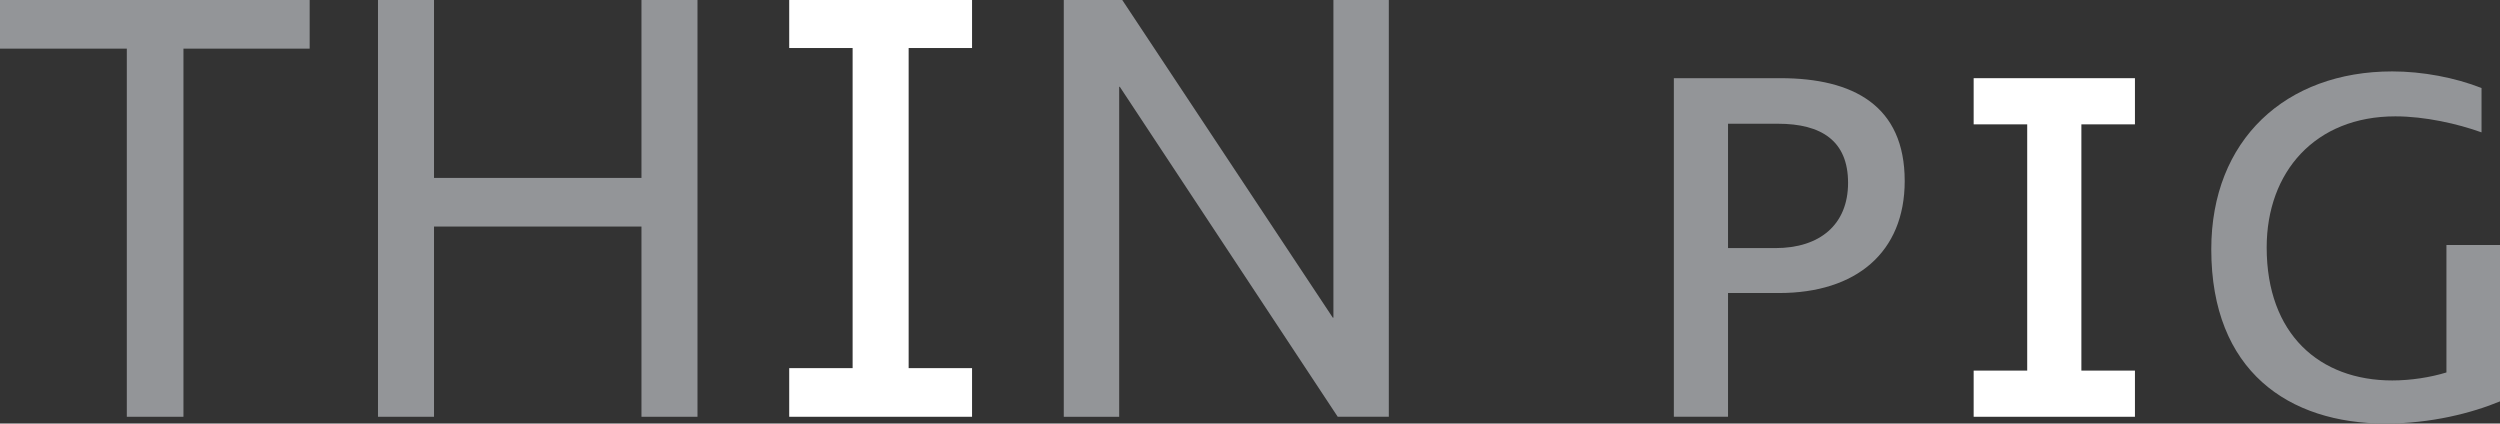
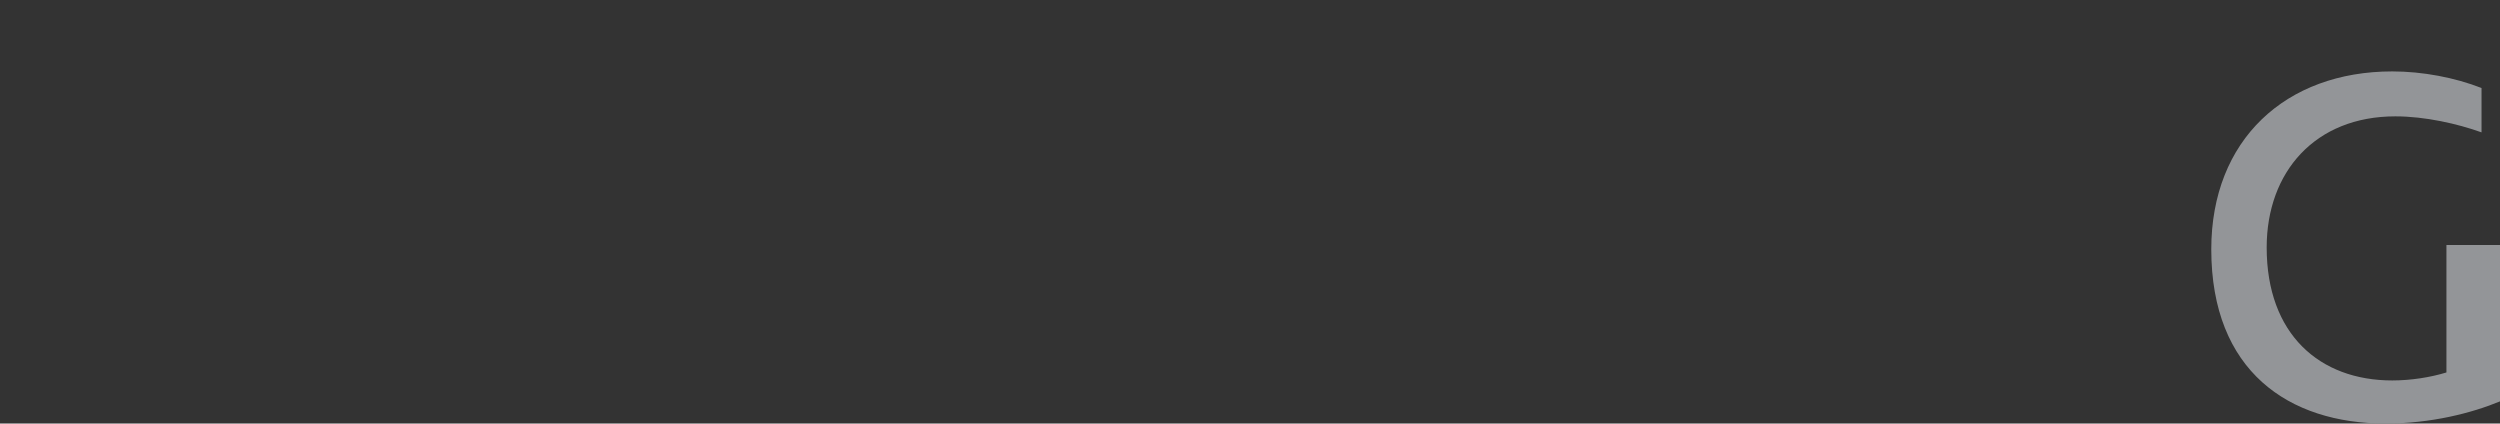
<svg xmlns="http://www.w3.org/2000/svg" id="Layer_2" viewBox="0 0 81.22 13.76">
  <rect x="0" y="0" width="81.22" height="13.76" fill="#333333" stroke="none" />
  <defs>
    <style>.cls-1{fill:#939598;}.cls-1,.cls-2{stroke-width:0px;}.cls-2{fill:#fff;}</style>
  </defs>
  <g id="Layer_1-2">
    <path class="cls-1" d="m80.62,4.3v-1.44c-.86-.34-1.92-.54-2.9-.54-3.46,0-5.88,2.22-5.88,5.78,0,3.96,2.52,5.66,5.66,5.66,1.48,0,2.8-.34,3.72-.72v-5.08h-1.74v4.14c-.52.16-1.16.26-1.76.26-2.36,0-4.08-1.5-4.08-4.32,0-2.46,1.58-4.26,4.18-4.26.96,0,2.02.24,2.8.52" />
-     <polygon class="cls-2" points="64.12 13.54 69.36 13.54 69.36 12.04 67.62 12.04 67.62 4.04 69.36 4.04 69.36 2.54 64.12 2.54 64.12 4.04 65.86 4.04 65.86 12.04 64.12 12.04 64.12 13.54" />
-     <path class="cls-1" d="m60.04,5.94c0,1.36-.92,2.12-2.36,2.12h-1.54v-4.04h1.62c1.42,0,2.28.56,2.28,1.92m1.84-.06c0-2.44-1.66-3.34-4.04-3.34h-3.46v11h1.76v-4.02h1.66c2.5,0,4.08-1.32,4.08-3.64m-18.42,7.66h1.66V0h-1.8v10.32h-.02L36.46,0h-1.9v13.54h1.8V2.82h.02l7.08,10.72Z" />
-     <polygon class="cls-2" points="25.64 13.54 31.58 13.54 31.58 11.96 29.52 11.96 29.52 1.56 31.58 1.56 31.58 0 25.64 0 25.64 1.56 27.7 1.56 27.7 11.96 25.64 11.96 25.64 13.54" />
-     <path class="cls-1" d="m20.84,13.54h1.82V0h-1.82v5.78h-6.74V0h-1.82v13.54h1.82v-6.18h6.74v6.18ZM5.96,1.58h4.1V0H0v1.58h4.12v11.96h1.84V1.58Z" />
  </g>
</svg>